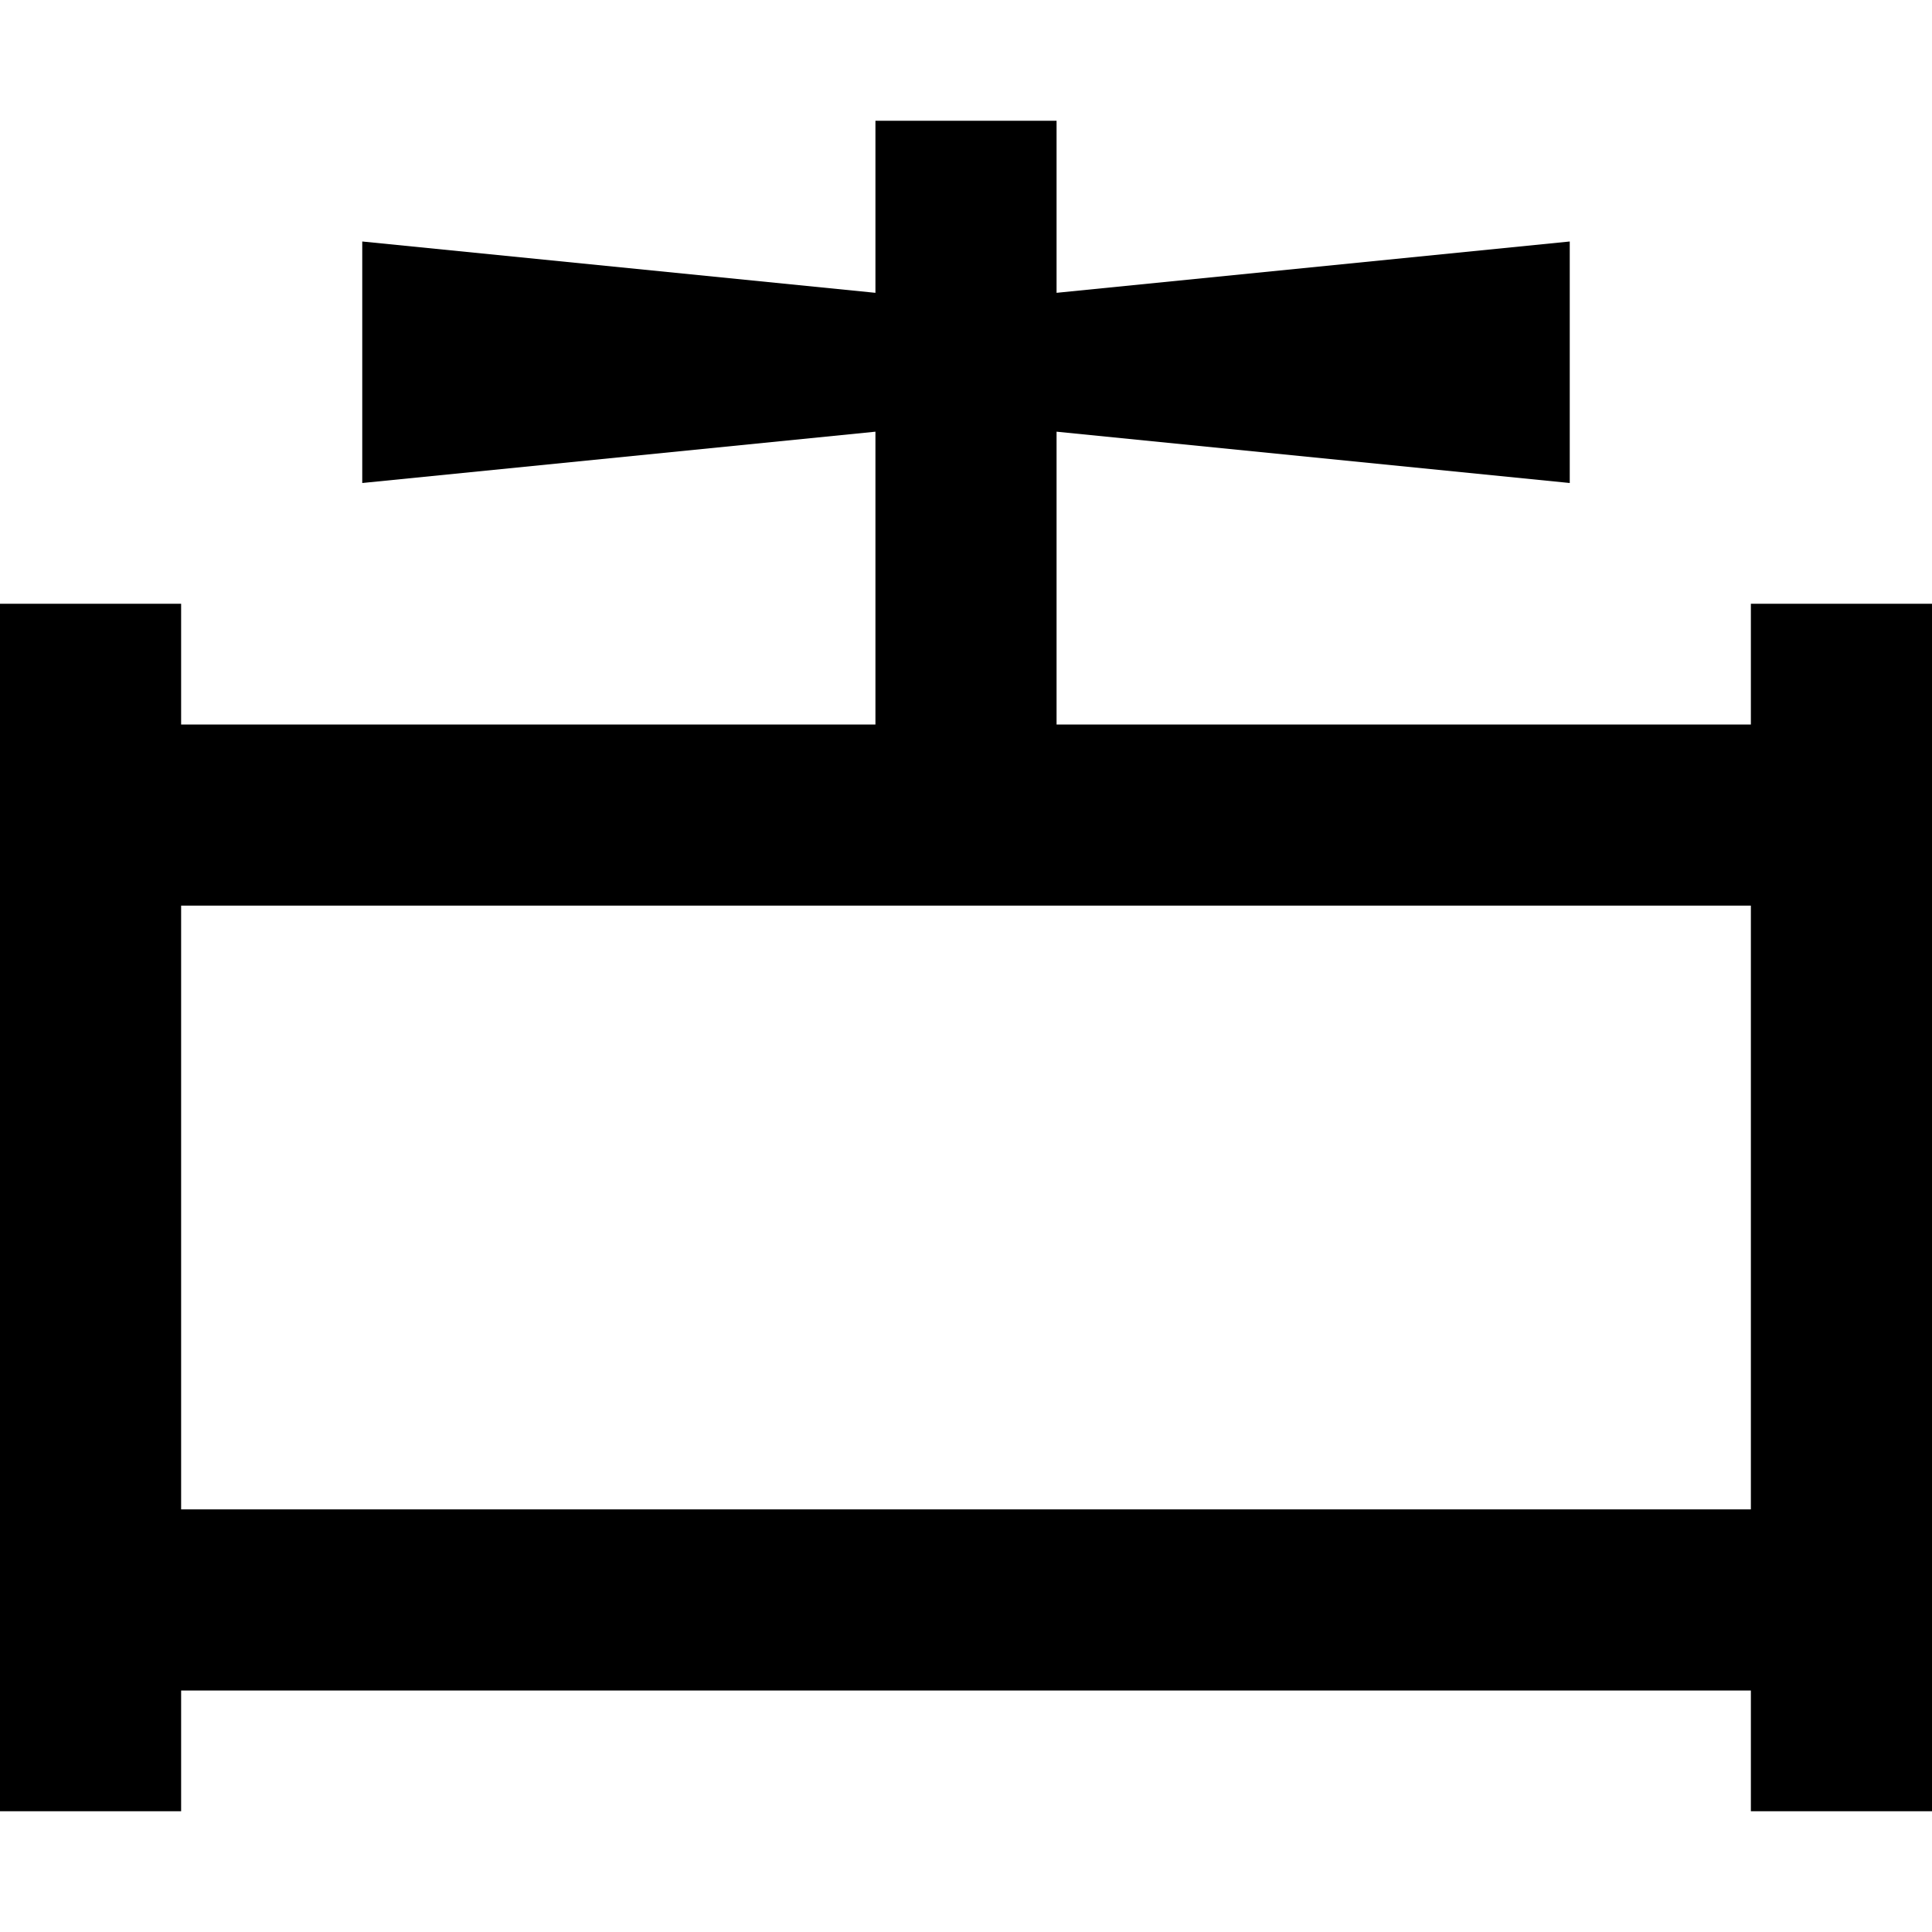
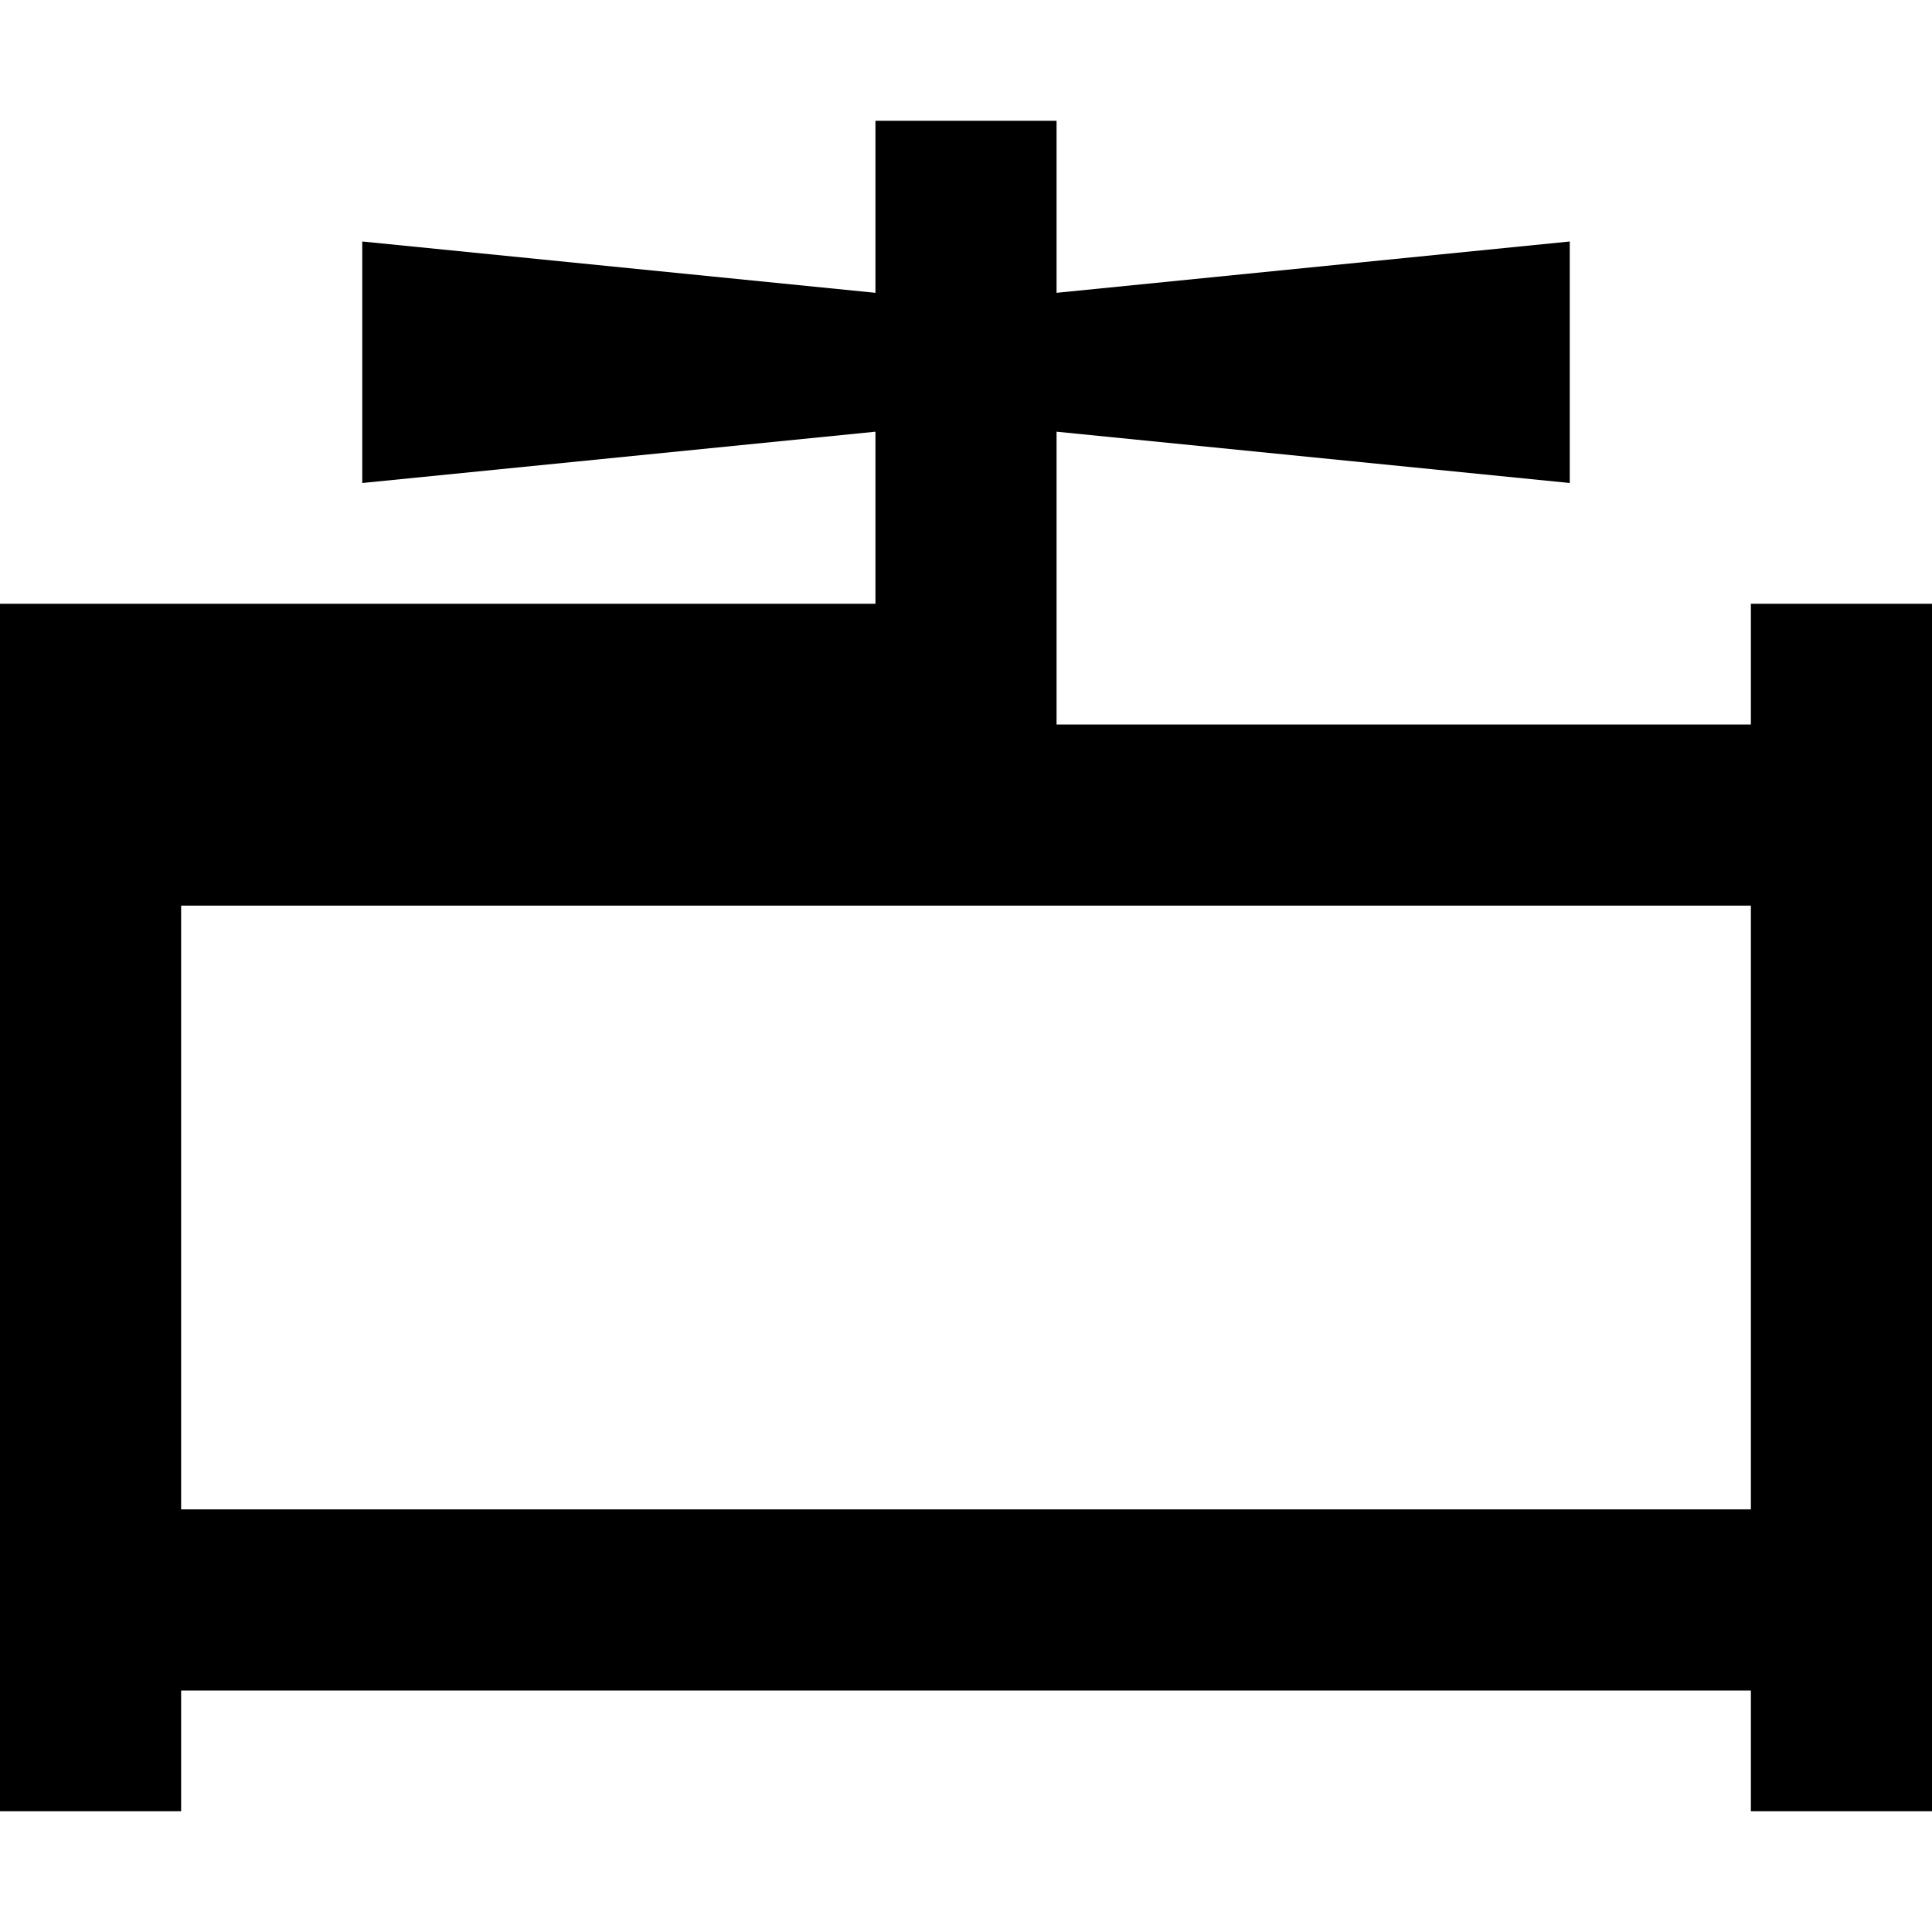
<svg xmlns="http://www.w3.org/2000/svg" viewBox="0 0 512 512">
-   <path d="M280 56V32H232V56 77.6L96 64v64l136-13.6V192H48v-8V160H0v24 32V424v32 24H48V456v-8H464v8 24h48V456 424 216 184 160H464v24 8H280V114.4L416 128V64L280 77.6V56zM48 400V240H256 464V400H48z" />
+   <path d="M280 56V32H232V56 77.6L96 64v64l136-13.6V192v-8V160H0v24 32V424v32 24H48V456v-8H464v8 24h48V456 424 216 184 160H464v24 8H280V114.4L416 128V64L280 77.6V56zM48 400V240H256 464V400H48z" />
</svg>